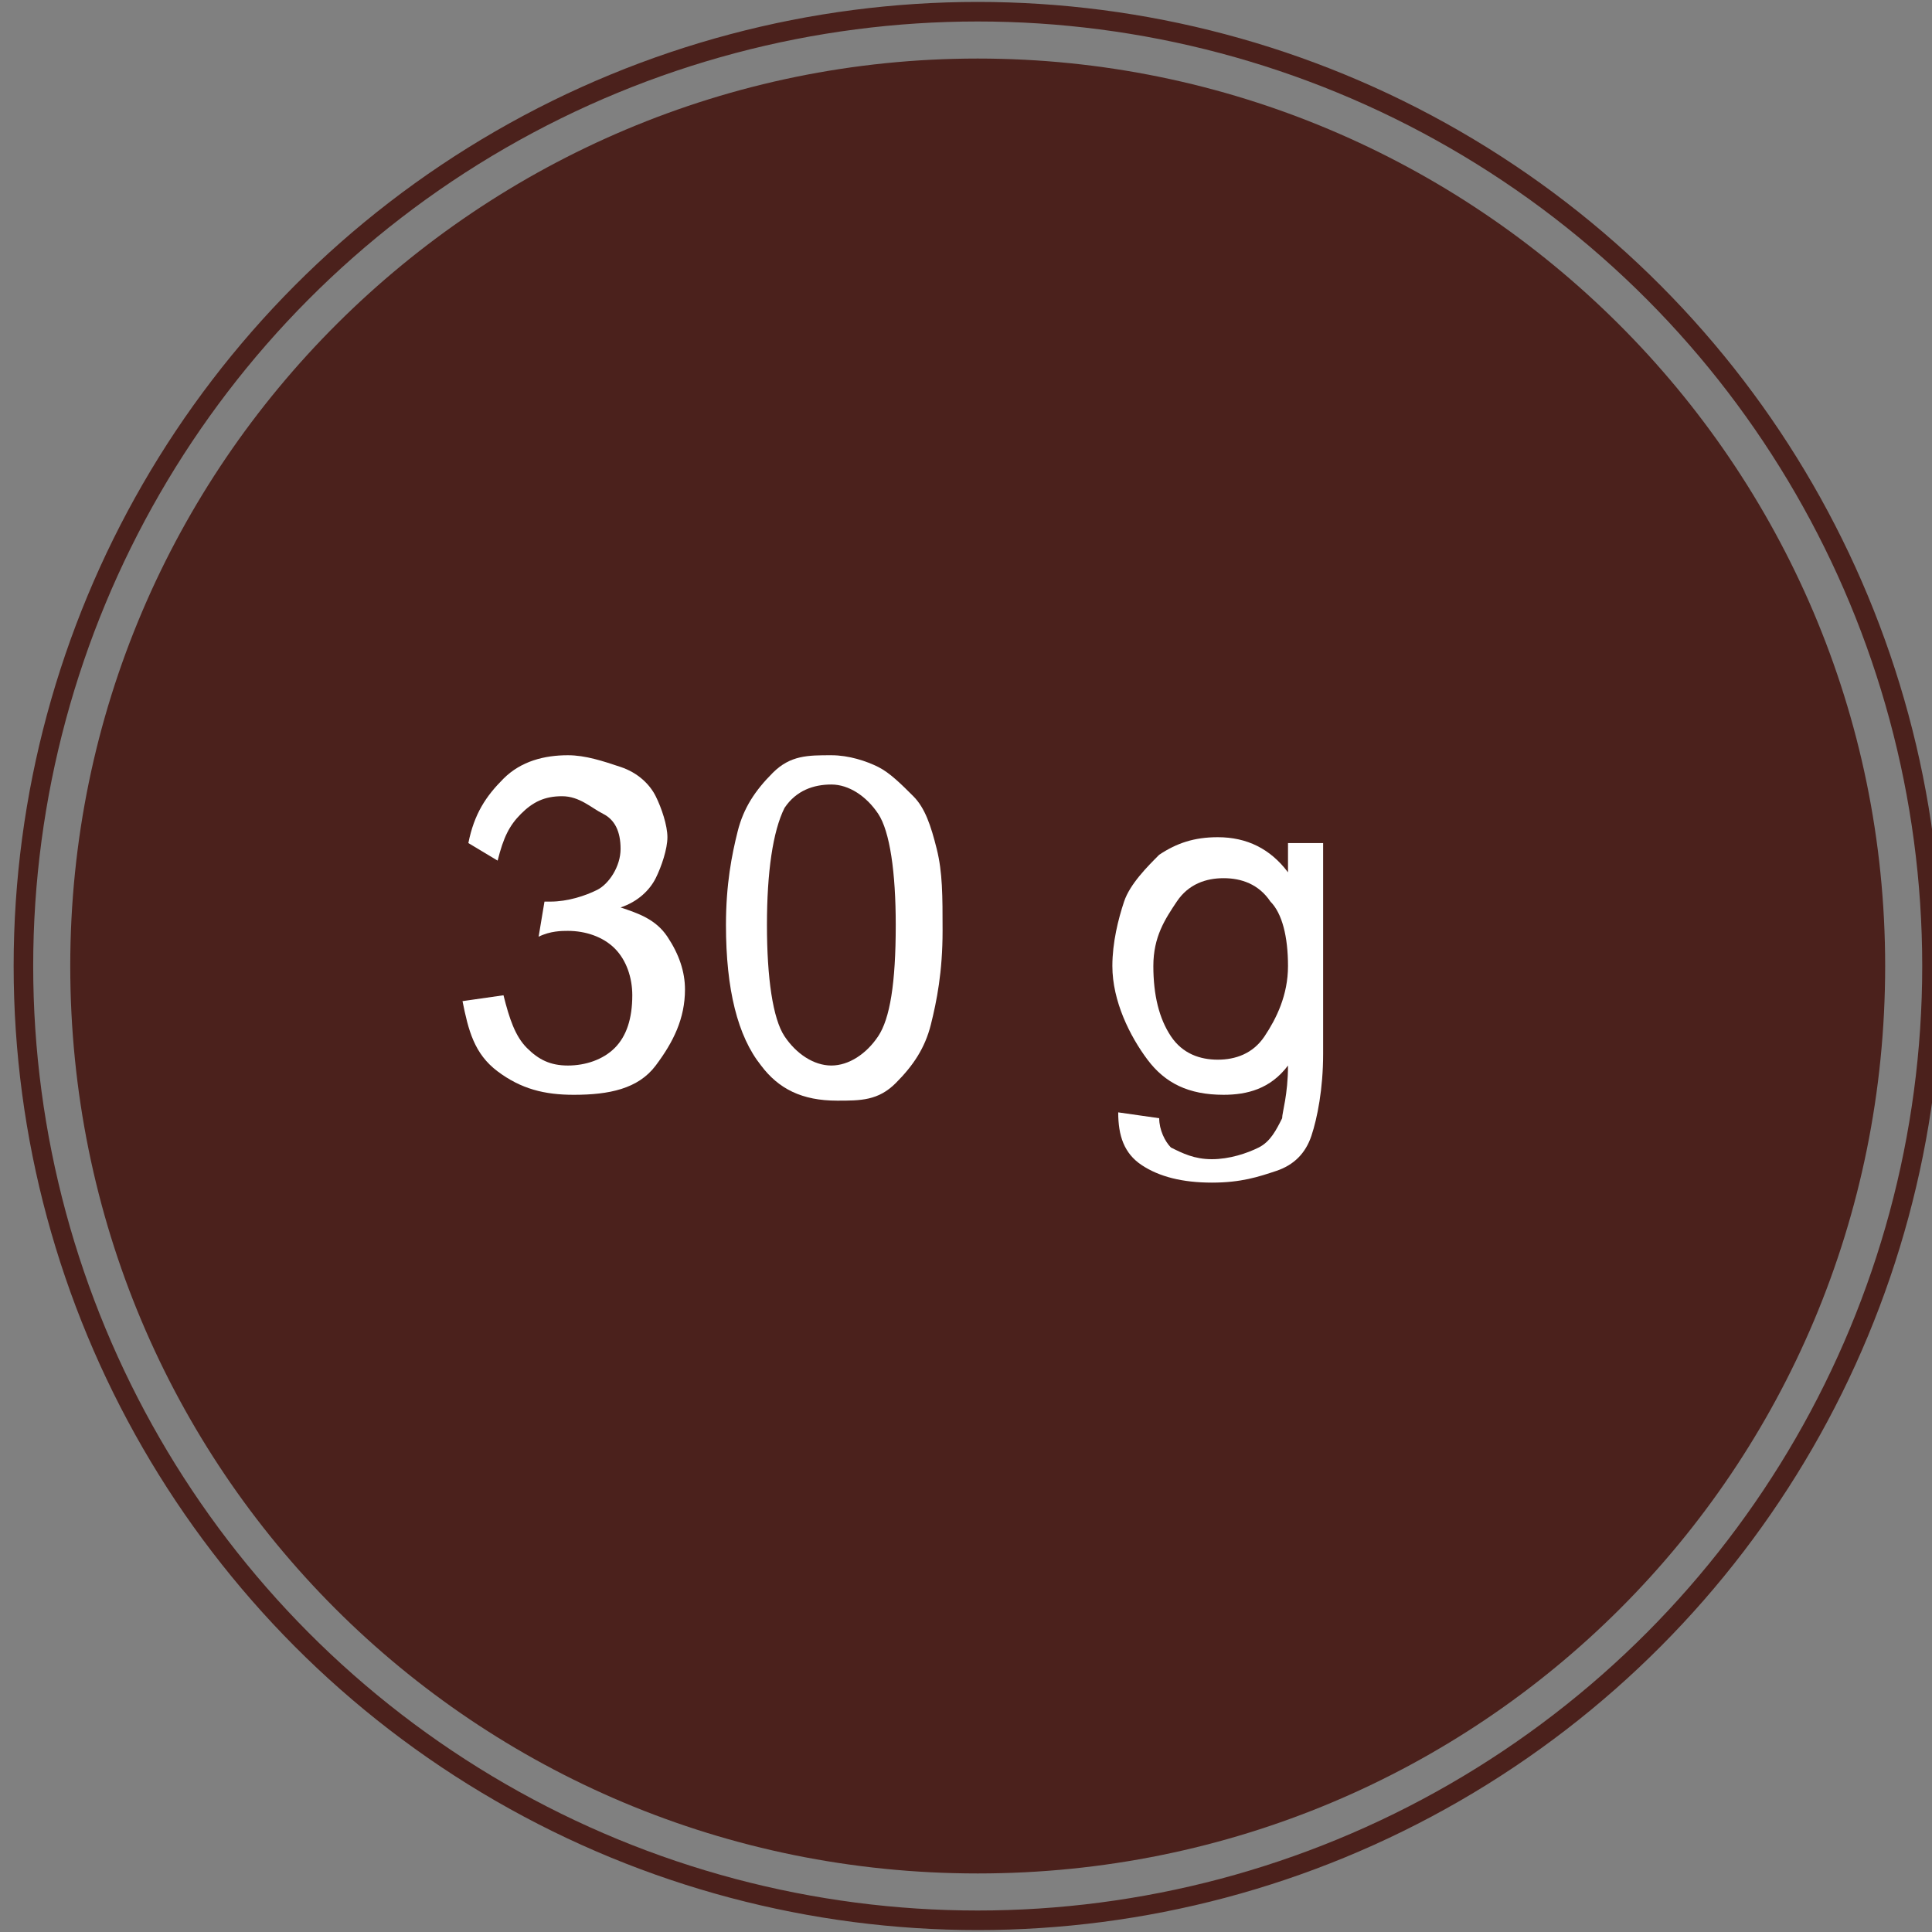
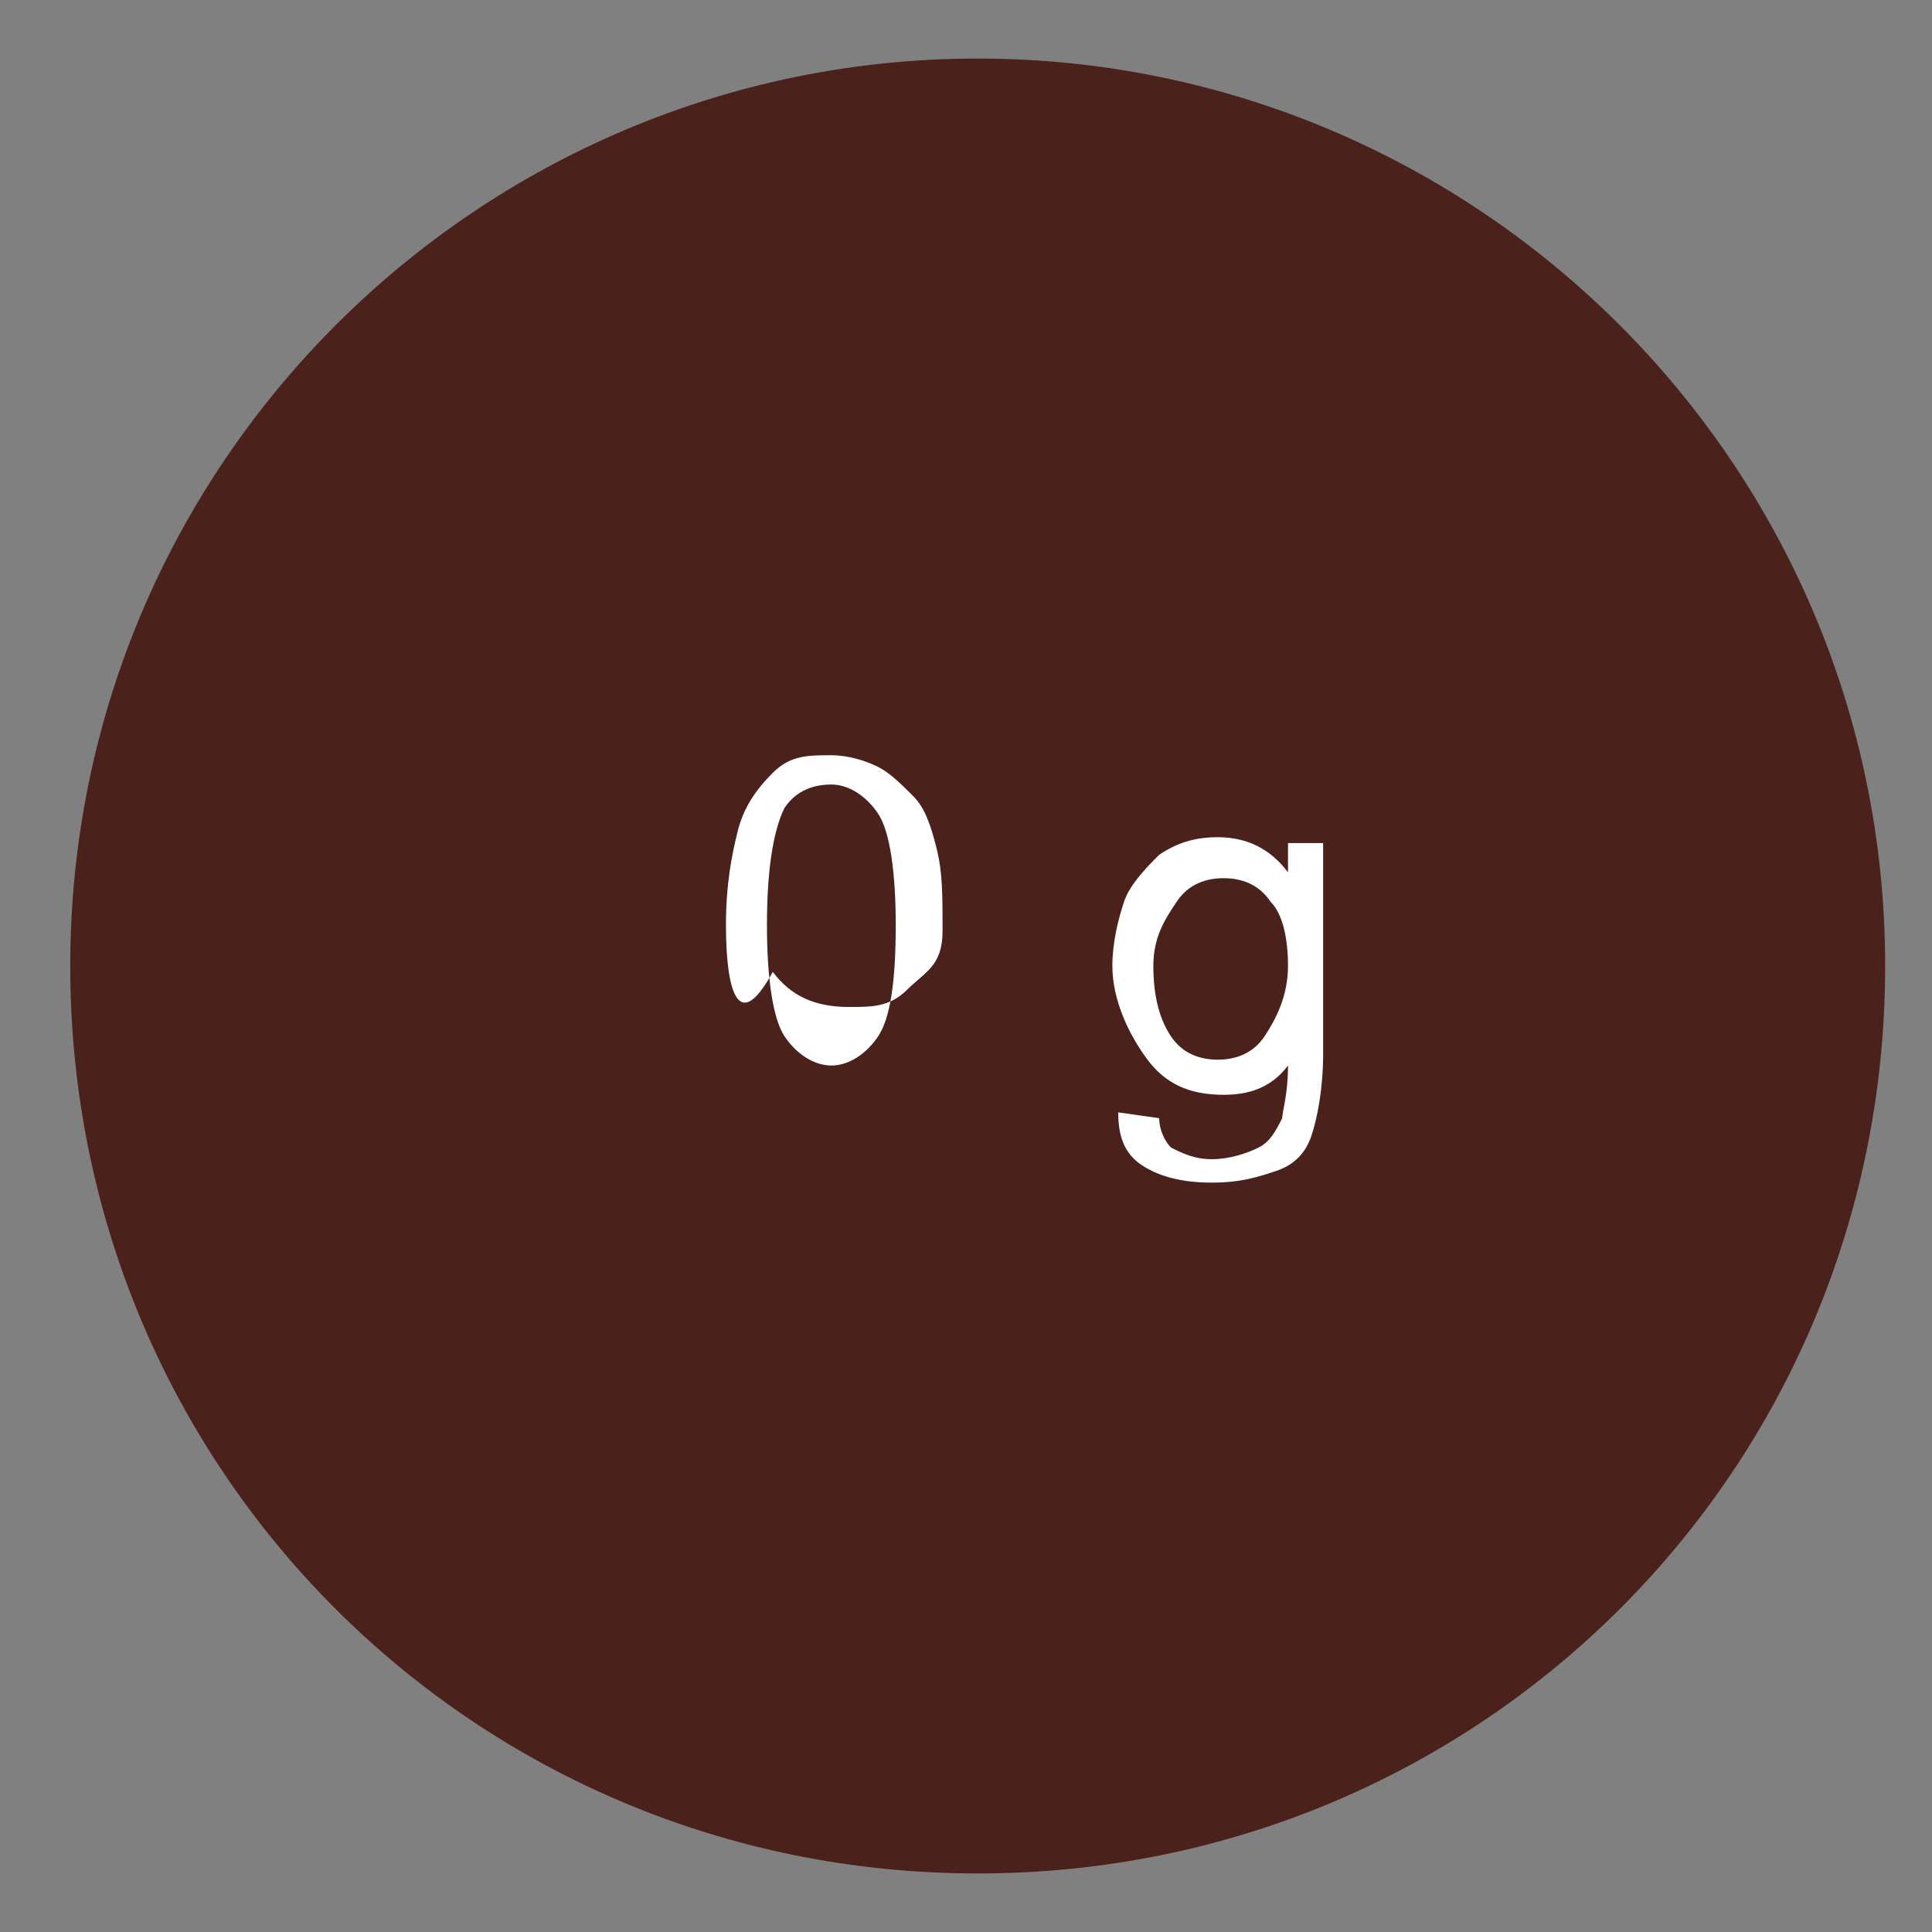
<svg xmlns="http://www.w3.org/2000/svg" version="1.1" id="Layer_1" x="0px" y="0px" viewBox="0 0 33 33" style="enable-background:new 0 0 33 33;" xml:space="preserve">
  <rect x="0" y="0" width="33" height="33" fill="#808080" stroke="none" />
  <style type="text/css">
	.st0{fill:#4B211C;}
	.st1{enable-background:new    ;}
	.st2{fill:#FFFFFF;}
	.st3{fill:none;stroke:#4B211C;stroke-width:0.334;}
</style>
  <g>
    <path class="st0" d="M16.7,32c8.6,0,15.5-6.9,15.5-15.5S25.2,1,16.7,1S1.2,7.9,1.2,16.5S8.1,32,16.7,32" />
    <g class="st1">
-       <path class="st2" d="M7.9,17.1L8.6,17c0.1,0.4,0.2,0.7,0.4,0.9s0.4,0.3,0.7,0.3c0.3,0,0.6-0.1,0.8-0.3s0.3-0.5,0.3-0.9    c0-0.3-0.1-0.6-0.3-0.8s-0.5-0.3-0.8-0.3c-0.1,0-0.3,0-0.5,0.1l0.1-0.6c0,0,0.1,0,0.1,0c0.3,0,0.6-0.1,0.8-0.2s0.4-0.4,0.4-0.7    c0-0.3-0.1-0.5-0.3-0.6s-0.4-0.3-0.7-0.3c-0.3,0-0.5,0.1-0.7,0.3s-0.3,0.4-0.4,0.8L8,14.4c0.1-0.5,0.3-0.8,0.6-1.1    s0.7-0.4,1.1-0.4c0.3,0,0.6,0.1,0.9,0.2s0.5,0.3,0.6,0.5s0.2,0.5,0.2,0.7c0,0.2-0.1,0.5-0.2,0.7s-0.3,0.4-0.6,0.5    c0.3,0.1,0.6,0.2,0.8,0.5s0.3,0.6,0.3,0.9c0,0.5-0.2,0.9-0.5,1.3s-0.8,0.5-1.4,0.5c-0.5,0-0.9-0.1-1.3-0.4S8,17.6,7.9,17.1z" />
-       <path class="st2" d="M12.4,15.8c0-0.7,0.1-1.2,0.2-1.6s0.3-0.7,0.6-1s0.6-0.3,1-0.3c0.3,0,0.6,0.1,0.8,0.2s0.4,0.3,0.6,0.5    s0.3,0.5,0.4,0.9s0.1,0.8,0.1,1.4c0,0.7-0.1,1.2-0.2,1.6s-0.3,0.7-0.6,1s-0.6,0.3-1,0.3c-0.6,0-1-0.2-1.3-0.6    C12.6,17.7,12.4,16.9,12.4,15.8z M13.1,15.8c0,0.9,0.1,1.6,0.3,1.9s0.5,0.5,0.8,0.5s0.6-0.2,0.8-0.5s0.3-0.9,0.3-1.9    c0-0.9-0.1-1.6-0.3-1.9s-0.5-0.5-0.8-0.5c-0.3,0-0.6,0.1-0.8,0.4C13.2,14.2,13.1,14.9,13.1,15.8z" />
+       <path class="st2" d="M12.4,15.8c0-0.7,0.1-1.2,0.2-1.6s0.3-0.7,0.6-1s0.6-0.3,1-0.3c0.3,0,0.6,0.1,0.8,0.2s0.4,0.3,0.6,0.5    s0.3,0.5,0.4,0.9s0.1,0.8,0.1,1.4s-0.3,0.7-0.6,1s-0.6,0.3-1,0.3c-0.6,0-1-0.2-1.3-0.6    C12.6,17.7,12.4,16.9,12.4,15.8z M13.1,15.8c0,0.9,0.1,1.6,0.3,1.9s0.5,0.5,0.8,0.5s0.6-0.2,0.8-0.5s0.3-0.9,0.3-1.9    c0-0.9-0.1-1.6-0.3-1.9s-0.5-0.5-0.8-0.5c-0.3,0-0.6,0.1-0.8,0.4C13.2,14.2,13.1,14.9,13.1,15.8z" />
      <path class="st2" d="M19.1,19l0.7,0.1c0,0.2,0.1,0.4,0.2,0.5c0.2,0.1,0.4,0.2,0.7,0.2c0.3,0,0.6-0.1,0.8-0.2    c0.2-0.1,0.3-0.3,0.4-0.5c0-0.1,0.1-0.4,0.1-0.9c-0.3,0.4-0.7,0.5-1.1,0.5c-0.6,0-1-0.2-1.3-0.6S19,17.1,19,16.5    c0-0.4,0.1-0.8,0.2-1.1c0.1-0.3,0.4-0.6,0.6-0.8c0.3-0.2,0.6-0.3,1-0.3c0.5,0,0.9,0.2,1.2,0.6v-0.5h0.6v3.6c0,0.6-0.1,1.1-0.2,1.4    c-0.1,0.3-0.3,0.5-0.6,0.6s-0.6,0.2-1.1,0.2c-0.5,0-0.9-0.1-1.2-0.3S19.1,19.4,19.1,19z M19.7,16.5c0,0.5,0.1,0.9,0.3,1.2    c0.2,0.3,0.5,0.4,0.8,0.4c0.3,0,0.6-0.1,0.8-0.4S22,17,22,16.5c0-0.5-0.1-0.9-0.3-1.1c-0.2-0.3-0.5-0.4-0.8-0.4    c-0.3,0-0.6,0.1-0.8,0.4S19.7,16,19.7,16.5z" />
    </g>
-     <circle class="st3" cx="16.7" cy="16.5" r="16.3" />
-     <circle class="st3" cx="16.7" cy="16.5" r="14.7" />
  </g>
</svg>